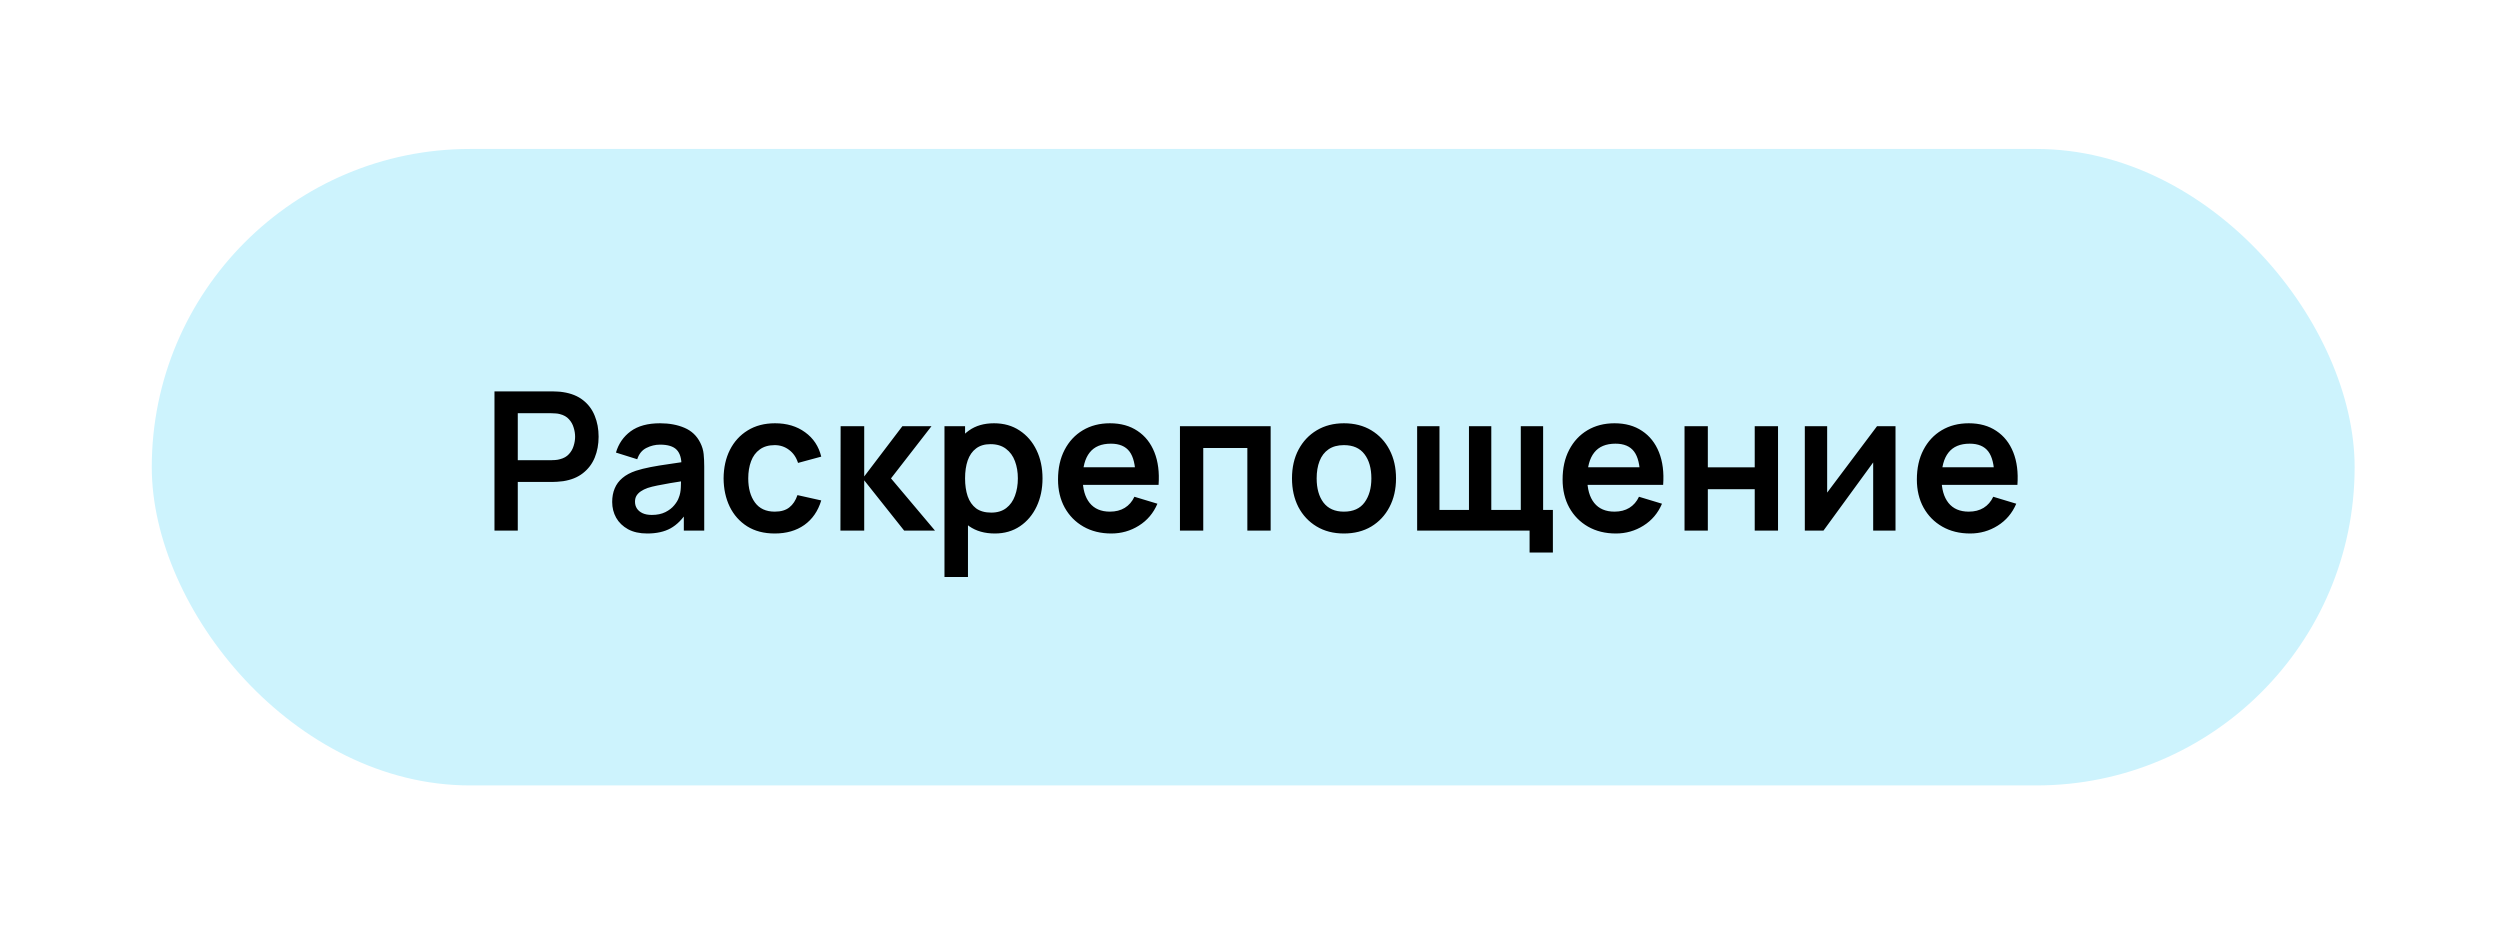
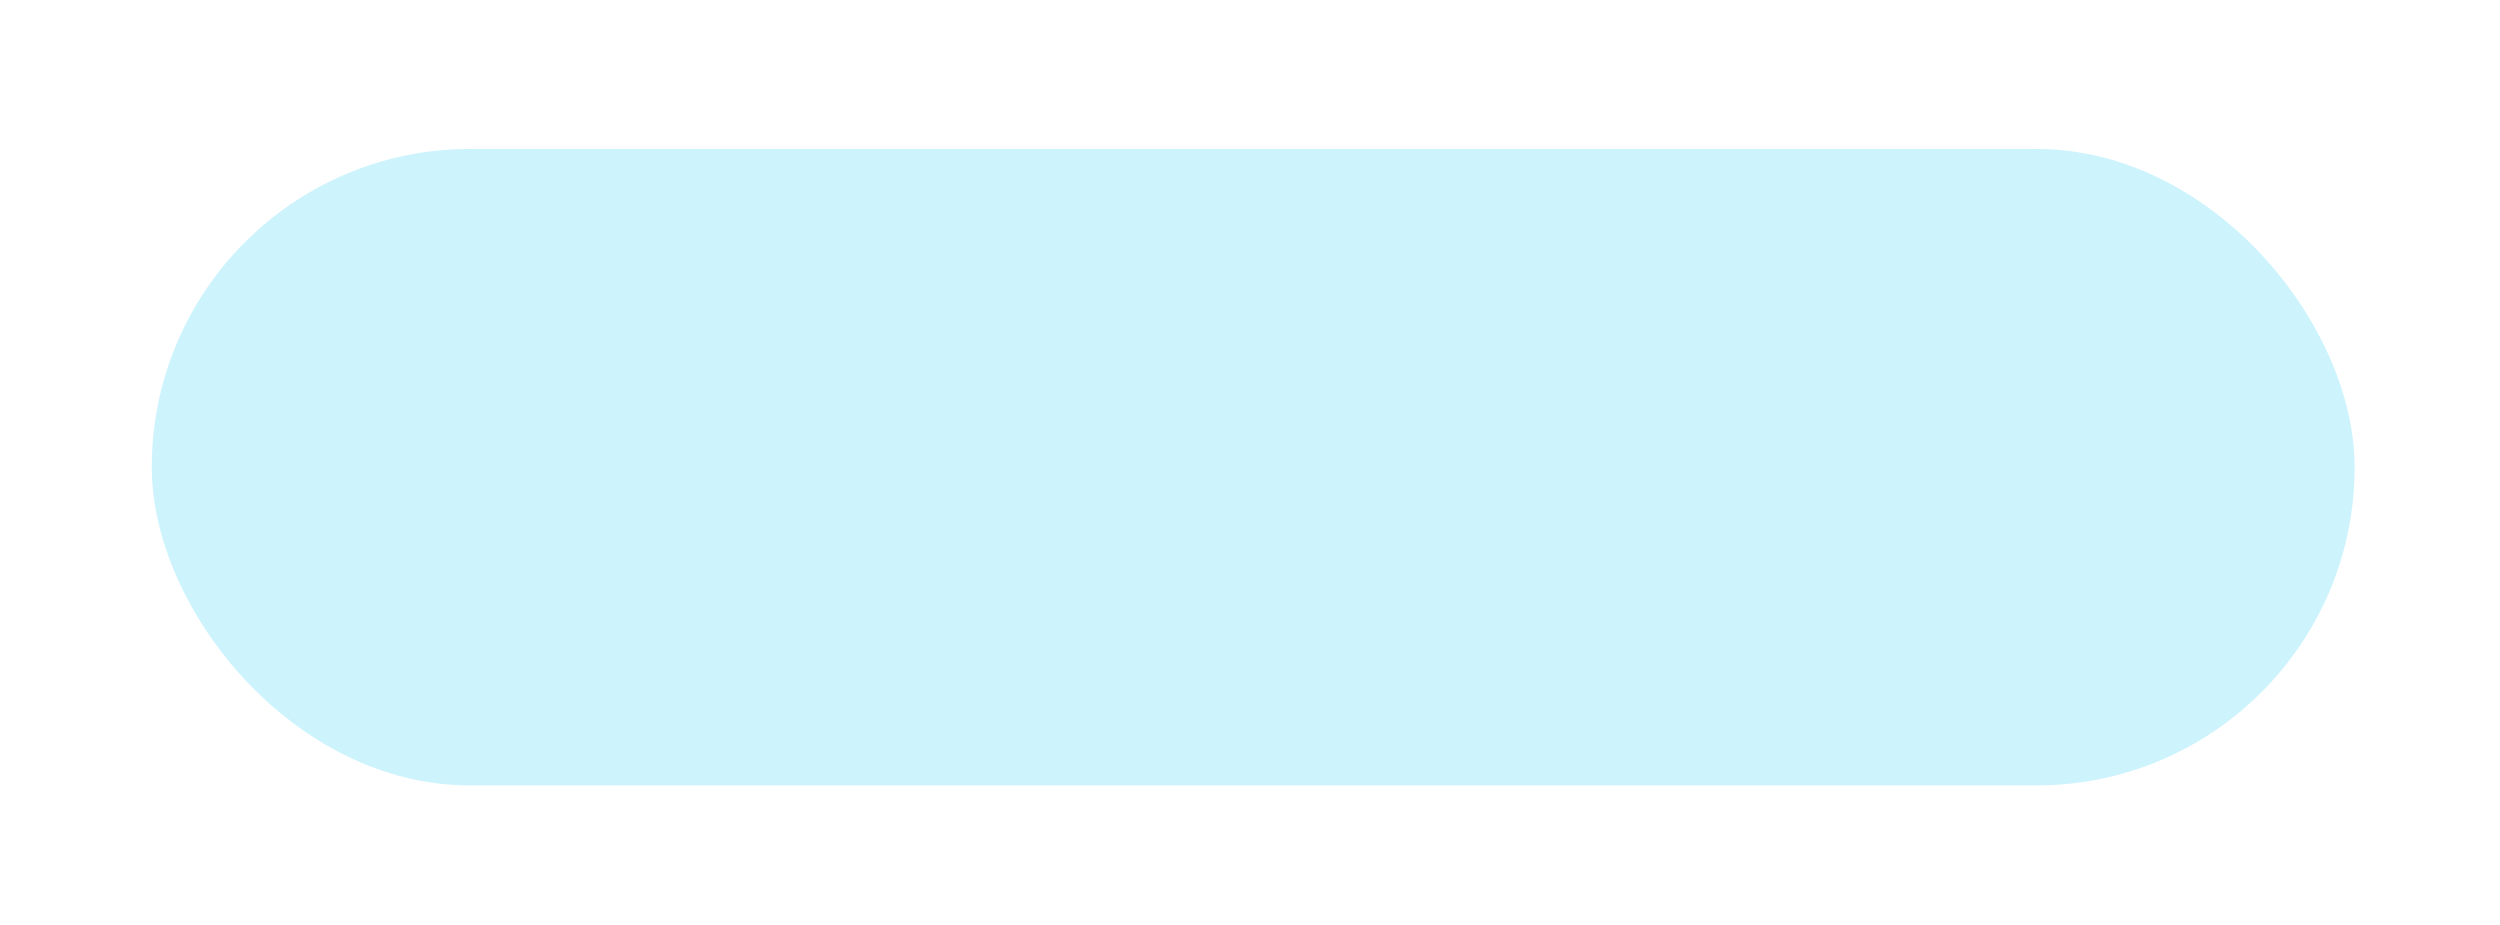
<svg xmlns="http://www.w3.org/2000/svg" width="181" height="67" viewBox="0 0 181 67" fill="none">
  <g filter="url(#filter0_d_851_649)">
    <rect x="10.988" y="0.785" width="159.488" height="46.08" rx="23.04" fill="#CDF3FD" />
-     <path d="M35.8 28.415V18.335H39.965C40.063 18.335 40.189 18.34 40.343 18.349C40.497 18.354 40.64 18.368 40.77 18.391C41.354 18.48 41.834 18.673 42.212 18.972C42.595 19.271 42.877 19.649 43.059 20.106C43.246 20.559 43.339 21.063 43.339 21.618C43.339 22.169 43.246 22.673 43.059 23.13C42.873 23.583 42.588 23.958 42.205 24.257C41.827 24.556 41.349 24.749 40.77 24.838C40.64 24.857 40.495 24.871 40.336 24.88C40.182 24.889 40.059 24.894 39.965 24.894H37.487V28.415H35.8ZM37.487 23.319H39.895C39.989 23.319 40.094 23.314 40.21 23.305C40.327 23.296 40.434 23.277 40.532 23.249C40.812 23.179 41.032 23.055 41.19 22.878C41.354 22.701 41.468 22.5 41.533 22.276C41.603 22.052 41.638 21.833 41.638 21.618C41.638 21.403 41.603 21.184 41.533 20.96C41.468 20.731 41.354 20.528 41.19 20.351C41.032 20.174 40.812 20.05 40.532 19.98C40.434 19.952 40.327 19.936 40.21 19.931C40.094 19.922 39.989 19.917 39.895 19.917H37.487V23.319ZM46.856 28.625C46.31 28.625 45.848 28.522 45.47 28.317C45.092 28.107 44.805 27.829 44.609 27.484C44.417 27.139 44.322 26.758 44.322 26.343C44.322 25.979 44.382 25.652 44.504 25.363C44.625 25.069 44.812 24.817 45.064 24.607C45.316 24.392 45.642 24.217 46.044 24.082C46.347 23.984 46.702 23.895 47.108 23.816C47.518 23.737 47.962 23.664 48.438 23.599C48.918 23.529 49.42 23.454 49.943 23.375L49.341 23.718C49.345 23.195 49.229 22.81 48.991 22.563C48.753 22.316 48.351 22.192 47.787 22.192C47.446 22.192 47.117 22.271 46.8 22.43C46.482 22.589 46.261 22.862 46.135 23.249L44.595 22.766C44.781 22.127 45.136 21.613 45.659 21.226C46.186 20.839 46.895 20.645 47.787 20.645C48.459 20.645 49.049 20.755 49.558 20.974C50.071 21.193 50.451 21.553 50.699 22.052C50.834 22.318 50.916 22.591 50.944 22.871C50.972 23.146 50.986 23.447 50.986 23.774V28.415H49.509V26.777L49.754 27.043C49.413 27.589 49.014 27.99 48.557 28.247C48.104 28.499 47.537 28.625 46.856 28.625ZM47.192 27.281C47.574 27.281 47.901 27.213 48.172 27.078C48.442 26.943 48.657 26.777 48.816 26.581C48.979 26.385 49.089 26.201 49.145 26.028C49.233 25.813 49.282 25.568 49.292 25.293C49.306 25.013 49.313 24.787 49.313 24.614L49.831 24.768C49.322 24.847 48.886 24.917 48.522 24.978C48.158 25.039 47.845 25.097 47.584 25.153C47.322 25.204 47.091 25.263 46.891 25.328C46.695 25.398 46.529 25.48 46.394 25.573C46.258 25.666 46.153 25.774 46.079 25.895C46.009 26.016 45.974 26.159 45.974 26.322C45.974 26.509 46.02 26.674 46.114 26.819C46.207 26.959 46.342 27.071 46.52 27.155C46.702 27.239 46.926 27.281 47.192 27.281ZM56.091 28.625C55.312 28.625 54.647 28.452 54.096 28.107C53.545 27.757 53.123 27.281 52.829 26.679C52.54 26.077 52.393 25.396 52.388 24.635C52.393 23.86 52.544 23.174 52.843 22.577C53.147 21.975 53.576 21.504 54.131 21.163C54.687 20.818 55.347 20.645 56.112 20.645C56.971 20.645 57.697 20.862 58.289 21.296C58.886 21.725 59.276 22.313 59.458 23.06L57.778 23.515C57.648 23.109 57.431 22.794 57.127 22.57C56.824 22.341 56.478 22.227 56.091 22.227C55.653 22.227 55.291 22.332 55.006 22.542C54.721 22.747 54.511 23.032 54.376 23.396C54.241 23.76 54.173 24.173 54.173 24.635C54.173 25.354 54.334 25.935 54.656 26.378C54.978 26.821 55.456 27.043 56.091 27.043C56.539 27.043 56.892 26.94 57.148 26.735C57.41 26.53 57.605 26.233 57.736 25.846L59.458 26.231C59.225 27.001 58.816 27.594 58.233 28.009C57.65 28.42 56.936 28.625 56.091 28.625ZM60.847 28.415L60.861 20.855H62.569V24.495L65.334 20.855H67.441L64.508 24.635L67.693 28.415H65.46L62.569 24.775V28.415H60.847ZM72.027 28.625C71.29 28.625 70.671 28.45 70.172 28.1C69.673 27.75 69.297 27.274 69.045 26.672C68.793 26.065 68.667 25.386 68.667 24.635C68.667 23.874 68.793 23.193 69.045 22.591C69.297 21.989 69.666 21.515 70.151 21.17C70.641 20.82 71.245 20.645 71.964 20.645C72.678 20.645 73.296 20.82 73.819 21.17C74.346 21.515 74.755 21.989 75.044 22.591C75.333 23.188 75.478 23.87 75.478 24.635C75.478 25.391 75.336 26.07 75.051 26.672C74.766 27.274 74.365 27.75 73.847 28.1C73.329 28.45 72.722 28.625 72.027 28.625ZM68.38 31.775V20.855H69.871V26.161H70.081V31.775H68.38ZM71.768 27.113C72.207 27.113 72.568 27.003 72.853 26.784C73.138 26.565 73.348 26.268 73.483 25.895C73.623 25.517 73.693 25.097 73.693 24.635C73.693 24.178 73.623 23.762 73.483 23.389C73.343 23.011 73.126 22.712 72.832 22.493C72.538 22.269 72.165 22.157 71.712 22.157C71.283 22.157 70.933 22.262 70.662 22.472C70.391 22.677 70.191 22.967 70.06 23.34C69.934 23.709 69.871 24.14 69.871 24.635C69.871 25.125 69.934 25.557 70.06 25.93C70.191 26.303 70.394 26.595 70.669 26.805C70.949 27.01 71.315 27.113 71.768 27.113ZM80.458 28.625C79.693 28.625 79.021 28.459 78.442 28.128C77.863 27.797 77.411 27.337 77.084 26.749C76.762 26.161 76.601 25.484 76.601 24.719C76.601 23.893 76.76 23.177 77.077 22.57C77.394 21.959 77.835 21.485 78.4 21.149C78.965 20.813 79.618 20.645 80.36 20.645C81.144 20.645 81.809 20.829 82.355 21.198C82.906 21.562 83.314 22.078 83.58 22.745C83.846 23.412 83.946 24.199 83.881 25.104H82.208V24.488C82.203 23.667 82.059 23.067 81.774 22.689C81.489 22.311 81.041 22.122 80.43 22.122C79.739 22.122 79.226 22.337 78.89 22.766C78.554 23.191 78.386 23.814 78.386 24.635C78.386 25.4 78.554 25.993 78.89 26.413C79.226 26.833 79.716 27.043 80.36 27.043C80.775 27.043 81.132 26.952 81.431 26.77C81.734 26.583 81.968 26.315 82.131 25.965L83.797 26.469C83.508 27.15 83.06 27.68 82.453 28.058C81.851 28.436 81.186 28.625 80.458 28.625ZM77.854 25.104V23.83H83.055V25.104H77.854ZM85.429 28.415V20.855H91.995V28.415H90.308V22.437H87.116V28.415H85.429ZM97.299 28.625C96.543 28.625 95.883 28.455 95.319 28.114C94.754 27.773 94.315 27.304 94.002 26.707C93.695 26.105 93.54 25.414 93.54 24.635C93.54 23.842 93.699 23.146 94.016 22.549C94.334 21.952 94.775 21.485 95.34 21.149C95.904 20.813 96.558 20.645 97.299 20.645C98.06 20.645 98.723 20.815 99.287 21.156C99.852 21.497 100.291 21.968 100.603 22.57C100.916 23.167 101.072 23.856 101.072 24.635C101.072 25.419 100.914 26.112 100.596 26.714C100.284 27.311 99.845 27.78 99.281 28.121C98.716 28.457 98.055 28.625 97.299 28.625ZM97.299 27.043C97.972 27.043 98.471 26.819 98.797 26.371C99.124 25.923 99.287 25.344 99.287 24.635C99.287 23.902 99.122 23.319 98.79 22.885C98.459 22.446 97.962 22.227 97.299 22.227C96.847 22.227 96.474 22.33 96.18 22.535C95.89 22.736 95.675 23.018 95.535 23.382C95.395 23.741 95.326 24.159 95.326 24.635C95.326 25.368 95.491 25.953 95.823 26.392C96.159 26.826 96.651 27.043 97.299 27.043ZM110.742 30.004V28.415H102.601V20.855H104.218V26.917H106.353V20.855H107.97V26.917H110.105V20.855H111.722V26.917H112.429V30.004H110.742ZM116.989 28.625C116.224 28.625 115.552 28.459 114.973 28.128C114.395 27.797 113.942 27.337 113.615 26.749C113.293 26.161 113.132 25.484 113.132 24.719C113.132 23.893 113.291 23.177 113.608 22.57C113.926 21.959 114.367 21.485 114.931 21.149C115.496 20.813 116.149 20.645 116.891 20.645C117.675 20.645 118.34 20.829 118.886 21.198C119.437 21.562 119.845 22.078 120.111 22.745C120.377 23.412 120.478 24.199 120.412 25.104H118.739V24.488C118.735 23.667 118.59 23.067 118.305 22.689C118.021 22.311 117.573 22.122 116.961 22.122C116.271 22.122 115.757 22.337 115.421 22.766C115.085 23.191 114.917 23.814 114.917 24.635C114.917 25.4 115.085 25.993 115.421 26.413C115.757 26.833 116.247 27.043 116.891 27.043C117.307 27.043 117.664 26.952 117.962 26.77C118.266 26.583 118.499 26.315 118.662 25.965L120.328 26.469C120.039 27.15 119.591 27.68 118.984 28.058C118.382 28.436 117.717 28.625 116.989 28.625ZM114.385 25.104V23.83H119.586V25.104H114.385ZM121.96 28.415V20.855H123.647V23.837H127.042V20.855H128.729V28.415H127.042V25.419H123.647V28.415H121.96ZM137.235 20.855V28.415H135.618V23.48L132.02 28.415H130.669V20.855H132.286V25.664L135.898 20.855H137.235ZM142.638 28.625C141.872 28.625 141.2 28.459 140.622 28.128C140.043 27.797 139.59 27.337 139.264 26.749C138.942 26.161 138.781 25.484 138.781 24.719C138.781 23.893 138.939 23.177 139.257 22.57C139.574 21.959 140.015 21.485 140.58 21.149C141.144 20.813 141.798 20.645 142.54 20.645C143.324 20.645 143.989 20.829 144.535 21.198C145.085 21.562 145.494 22.078 145.76 22.745C146.026 23.412 146.126 24.199 146.061 25.104H144.388V24.488C144.383 23.667 144.238 23.067 143.954 22.689C143.669 22.311 143.221 22.122 142.61 22.122C141.919 22.122 141.406 22.337 141.07 22.766C140.734 23.191 140.566 23.814 140.566 24.635C140.566 25.4 140.734 25.993 141.07 26.413C141.406 26.833 141.896 27.043 142.54 27.043C142.955 27.043 143.312 26.952 143.611 26.77C143.914 26.583 144.147 26.315 144.311 25.965L145.977 26.469C145.687 27.15 145.239 27.68 144.633 28.058C144.031 28.436 143.366 28.625 142.638 28.625ZM140.034 25.104V23.83H145.235V25.104H140.034Z" fill="black" />
  </g>
  <defs>
    <filter id="filter0_d_851_649" x="0.988" y="0.785" width="179.488" height="66.08" filterUnits="userSpaceOnUse" color-interpolation-filters="sRGB">
      <feFlood flood-opacity="0" result="BackgroundImageFix" />
      <feColorMatrix in="SourceAlpha" type="matrix" values="0 0 0 0 0 0 0 0 0 0 0 0 0 0 0 0 0 0 127 0" result="hardAlpha" />
      <feOffset dy="10" />
      <feGaussianBlur stdDeviation="5" />
      <feComposite in2="hardAlpha" operator="out" />
      <feColorMatrix type="matrix" values="0 0 0 0 0 0 0 0 0 0 0 0 0 0 0 0 0 0 0.25 0" />
      <feBlend mode="normal" in2="BackgroundImageFix" result="effect1_dropShadow_851_649" />
      <feBlend mode="normal" in="SourceGraphic" in2="effect1_dropShadow_851_649" result="shape" />
    </filter>
  </defs>
</svg>